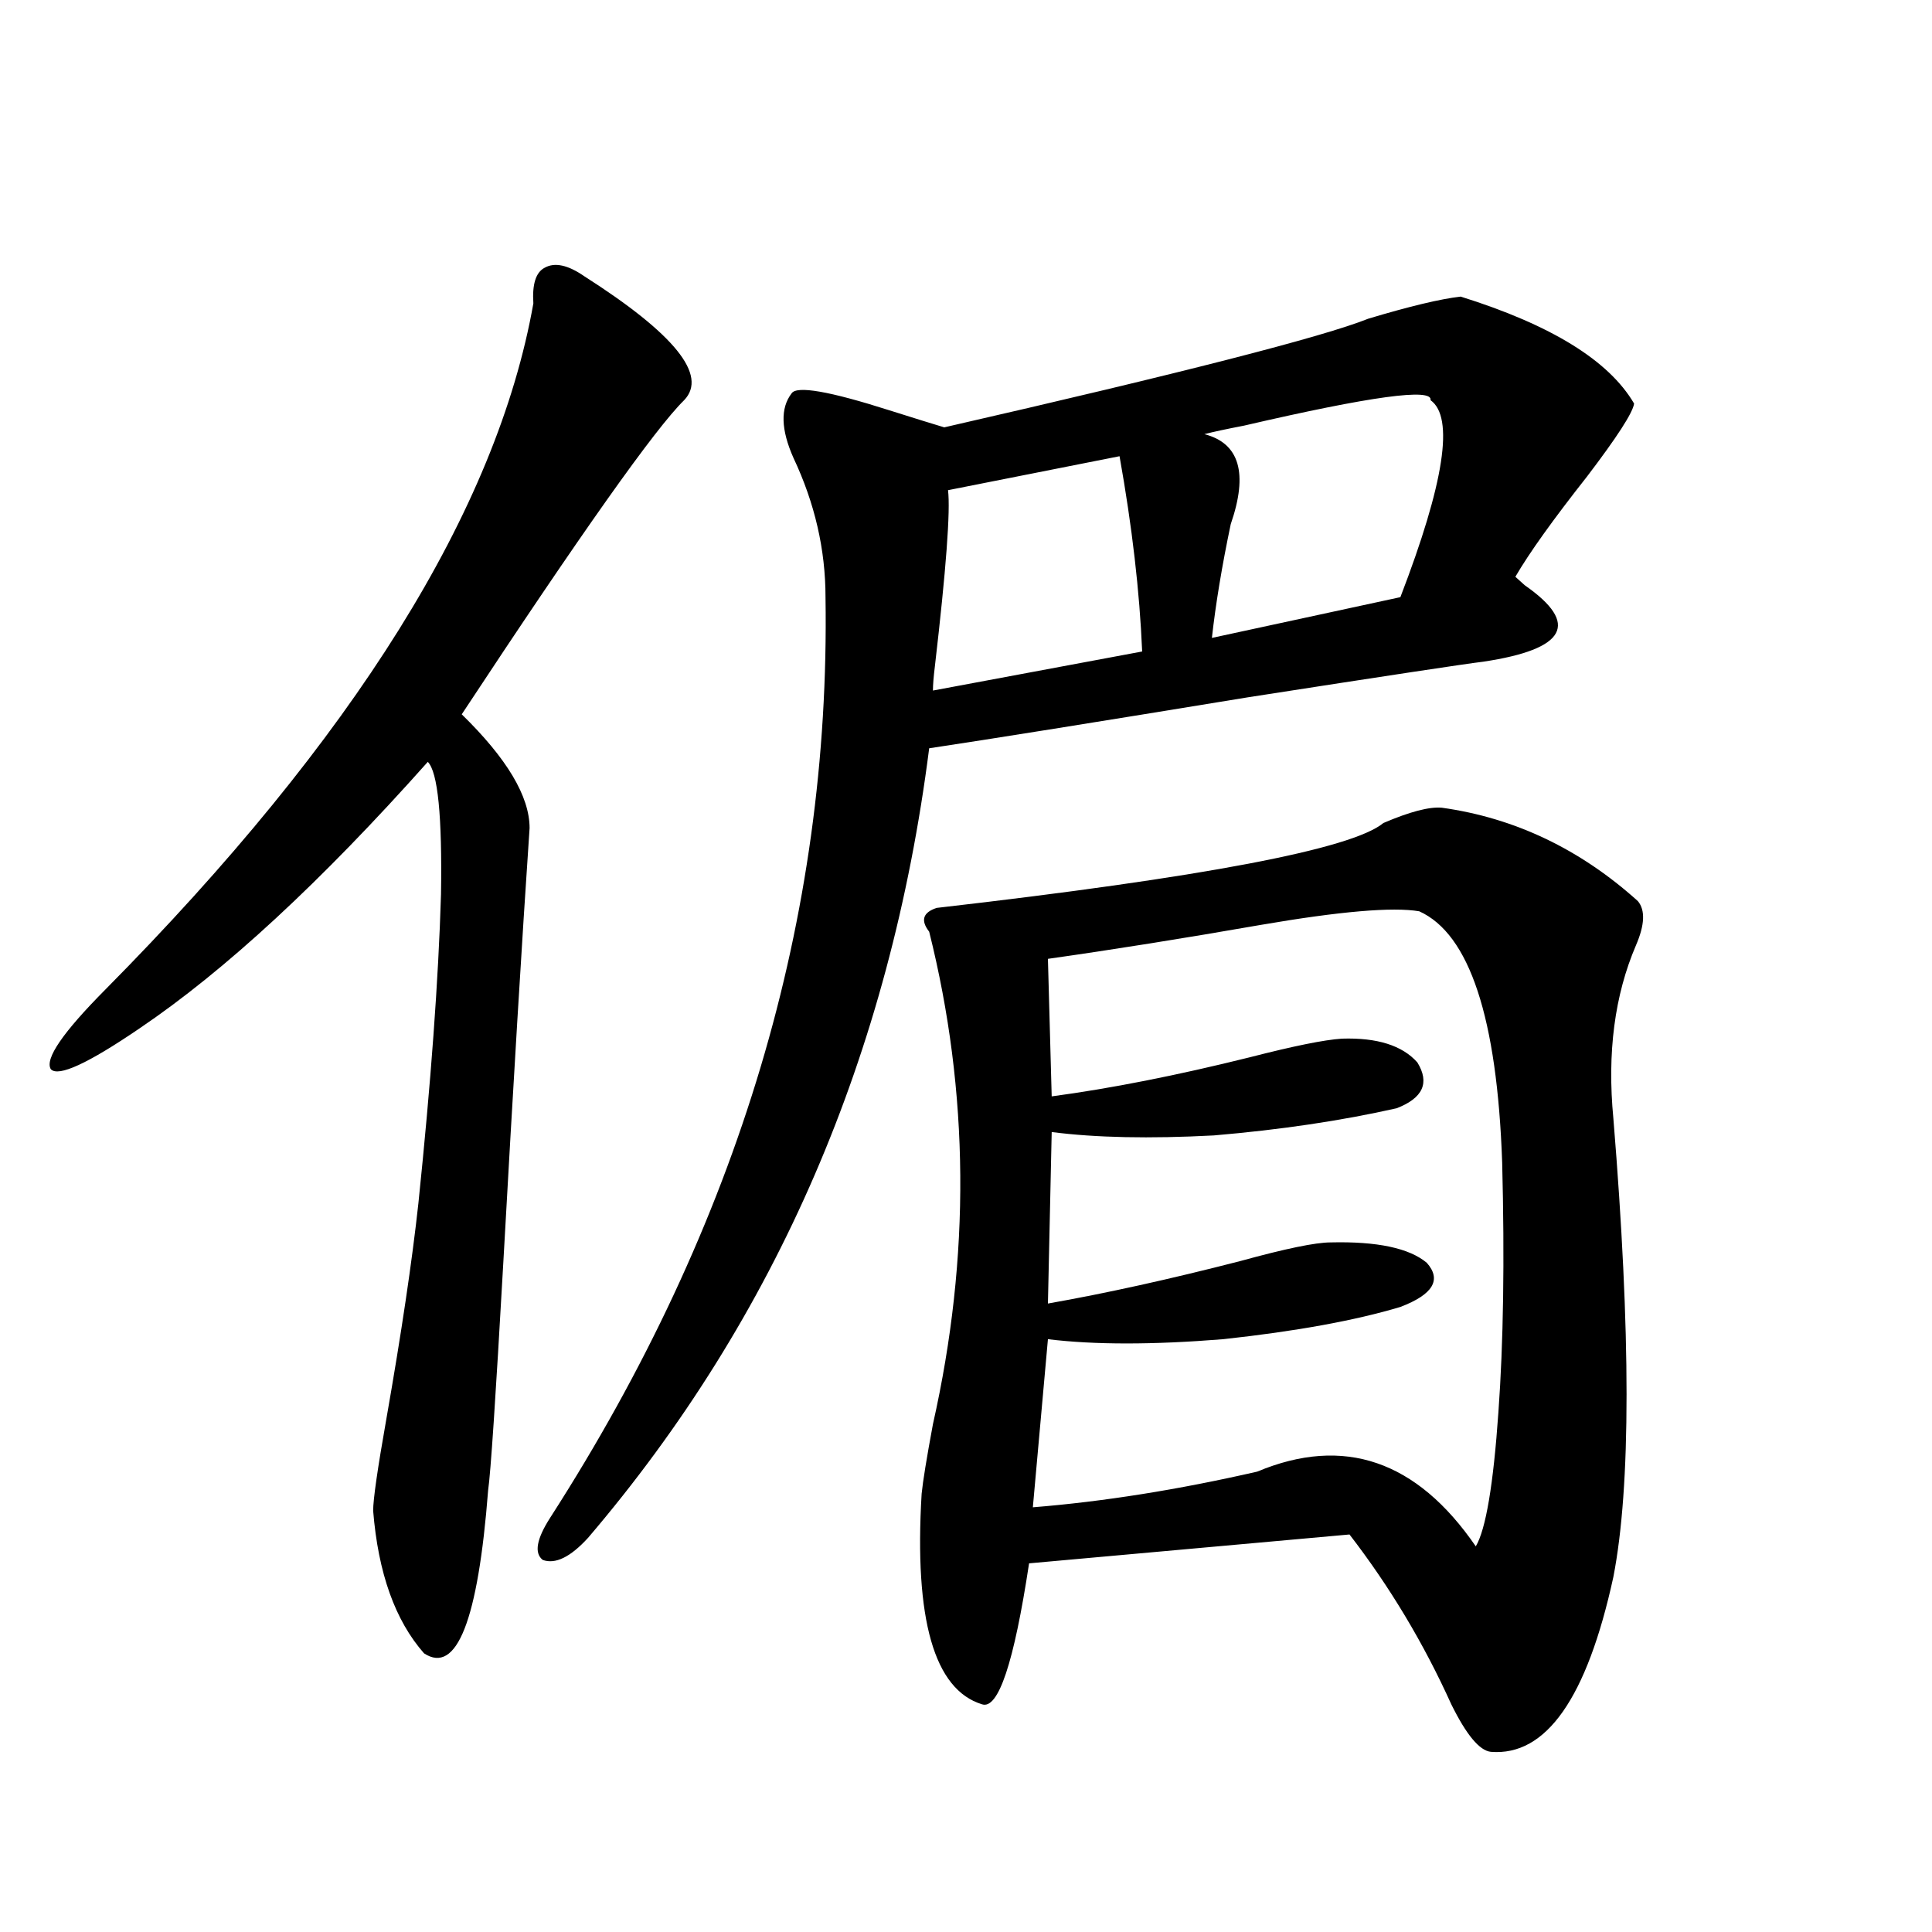
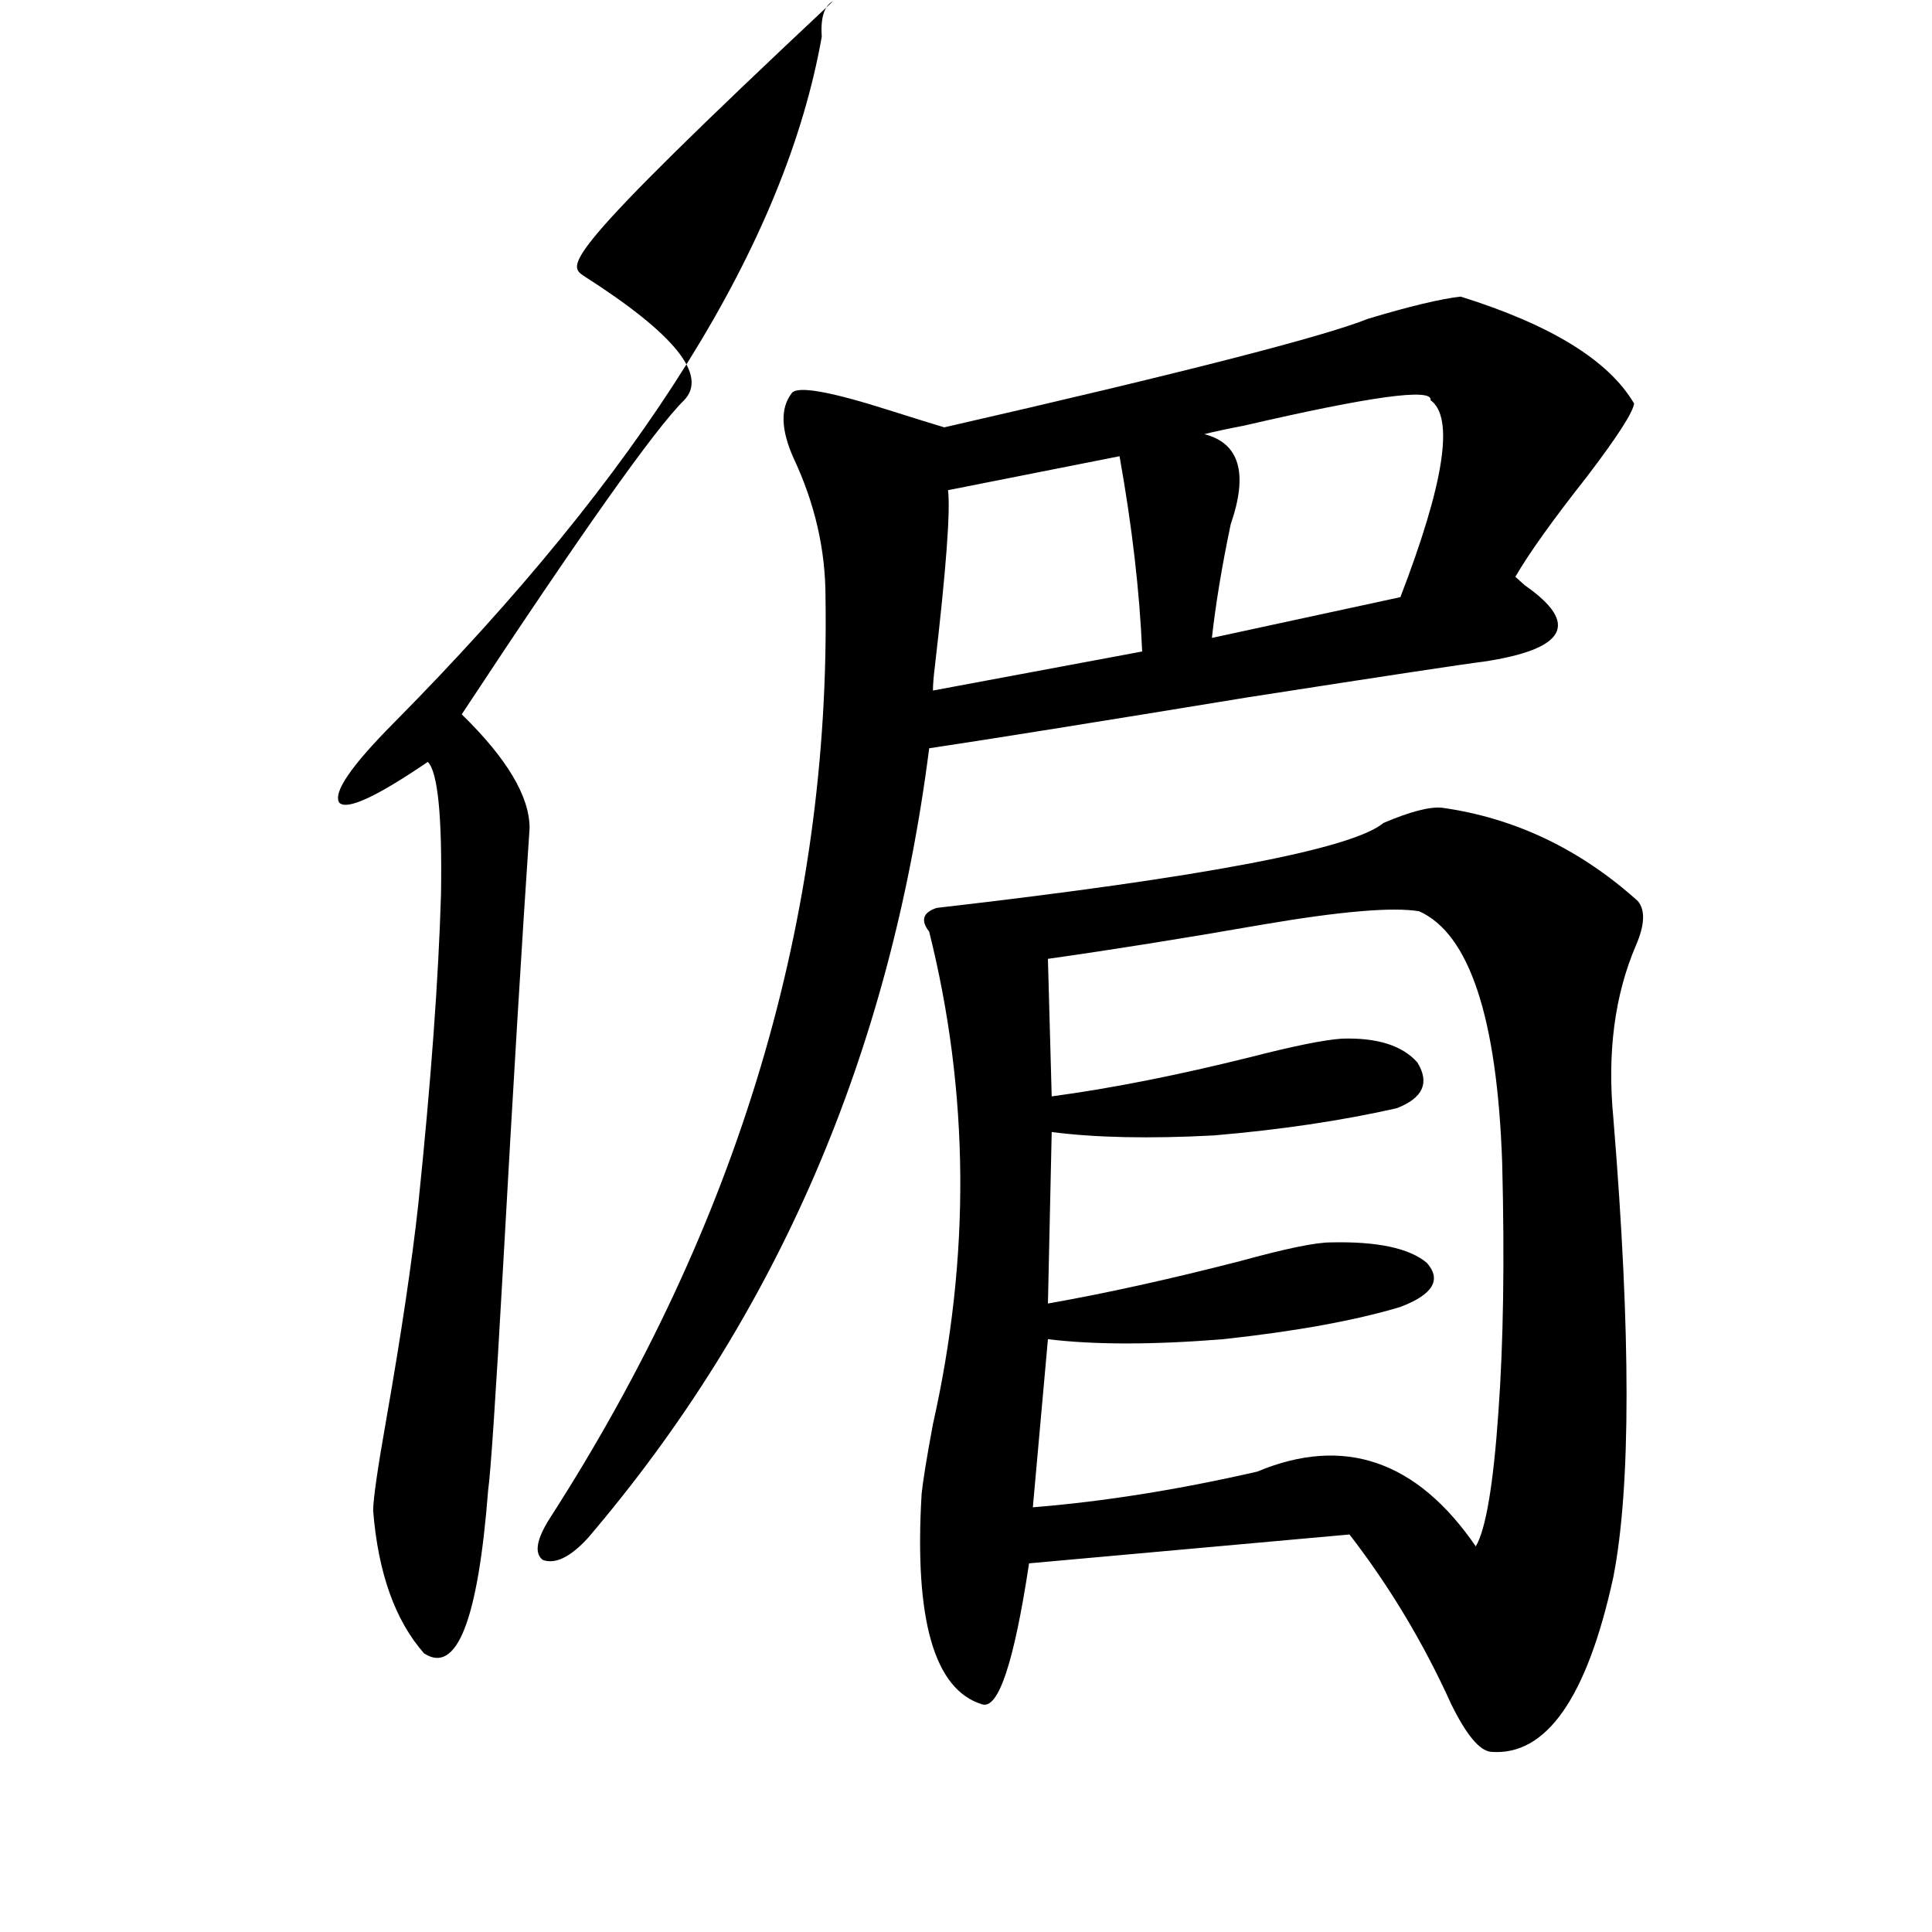
<svg xmlns="http://www.w3.org/2000/svg" version="1.1" id="图层_1" x="0px" y="0px" width="1000px" height="1000px" viewBox="0 0 1000 1000" enable-background="new 0 0 1000 1000" xml:space="preserve">
-   <path d="M302.407,142.973c46.828,29.883,64.054,51.279,51.706,64.16c-14.969,14.653-53.337,68.857-115.119,162.598  c23.414,22.852,35.121,42.49,35.121,58.887c-3.902,57.432-8.46,132.715-13.658,225.879c-3.902,69.146-6.509,108.105-7.805,116.895  c-5.213,67.374-16.265,95.499-33.169,84.375c-14.969-17.001-23.75-41.597-26.341-73.828c0-5.85,2.271-21.67,6.829-47.461  c7.805-44.521,13.323-81.738,16.585-111.621c6.494-62.69,10.396-116.016,11.707-159.961c0.64-40.43-1.631-63.281-6.829-68.555  c-55.289,62.114-105.043,108.105-149.265,137.988c-26.676,18.169-41.95,25.2-45.853,21.094c-3.262-5.273,6.173-19.033,28.292-41.309  c128.777-130.078,202.586-248.428,221.458-355.078c-0.655-9.956,1.296-16.108,5.854-18.457  C287.118,135.653,293.947,137.123,302.407,142.973z M756.055,153.52c46.828,14.653,76.736,33.11,89.754,55.371  c-0.655,4.697-8.78,17.29-24.39,37.793c-17.561,22.275-29.923,39.551-37.072,51.855c0.641,0.591,2.271,2.061,4.878,4.395  c28.612,19.927,21.463,33.11-21.463,39.551c-9.756,1.182-50.41,7.334-121.948,18.457c-78.702,12.896-133.655,21.685-164.874,26.367  C460.772,545.512,401.917,681.742,304.358,796c-9.115,9.971-16.92,13.774-23.414,11.426c-4.558-3.516-3.262-10.835,3.902-21.973  c97.559-151.748,145.027-310.542,142.436-476.367c0-24.609-5.533-48.628-16.585-72.07c-6.509-14.639-6.829-25.776-0.976-33.398  c2.592-4.092,19.512-1.167,50.73,8.789c13.003,4.106,22.438,7.031,28.292,8.789c122.924-28.125,196.093-46.87,219.507-56.25  C729.714,158.505,745.644,154.701,756.055,153.52z M484.842,469.926c137.878-15.82,214.949-30.459,231.214-43.945  c13.658-5.85,23.734-8.486,30.243-7.91c37.713,5.273,71.538,21.396,101.461,48.34c3.902,4.697,3.567,12.305-0.976,22.852  c-11.066,25.791-14.969,55.674-11.707,89.648c9.101,111.333,9.101,190.435,0,237.305c-13.658,62.691-34.801,92.862-63.413,90.527  c-5.854-0.59-12.683-8.789-20.487-24.609c-14.313-31.641-31.874-60.933-52.682-87.891l-165.85,14.941  c-7.805,51.554-15.944,75.875-24.39,72.949c-24.725-7.621-35.121-43.945-31.219-108.984c0.641-6.44,2.592-18.457,5.854-36.035  c19.512-86.709,18.856-171.675-1.951-254.883C476.382,476.381,477.678,472.274,484.842,469.926z M579.474,236.137l-88.778,17.578  c1.296,10.547-0.976,41.021-6.829,91.406c-0.655,5.273-0.976,9.38-0.976,12.305l108.29-20.215  C589.87,306.161,585.968,272.475,579.474,236.137z M734.592,471.684c-13.658-2.334-40.975,0-81.949,7.031  c-40.334,7.031-77.071,12.896-110.241,17.578l1.951,71.191c30.563-4.092,64.709-10.835,102.437-20.215  c22.759-5.85,38.688-9.077,47.804-9.668c18.201-0.576,31.219,3.516,39.023,12.305c6.494,10.547,2.927,18.457-10.731,23.73  c-28.627,6.455-60.166,11.138-94.632,14.063c-33.17,1.758-61.142,1.182-83.9-1.758l-1.951,88.77  c29.908-5.273,63.078-12.593,99.51-21.973c23.414-6.44,39.023-9.668,46.828-9.668c24.055-0.576,40.64,2.939,49.755,10.547  c7.805,8.789,3.247,16.411-13.658,22.852c-23.414,7.031-53.992,12.607-91.705,16.699c-36.432,2.939-66.675,2.939-90.729,0  l-7.805,87.012c36.417-2.925,75.12-9.077,116.095-18.457c44.877-18.745,82.59-5.85,113.168,38.672  c5.198-8.789,9.101-31.929,11.707-69.434c2.592-35.732,3.247-78.799,1.951-129.199C774.911,526.767,760.598,483.412,734.592,471.684  z M740.445,207.133c1.296-6.44-30.898-2.046-96.583,13.184c-9.115,1.758-15.944,3.228-20.487,4.395  c18.201,4.697,22.759,20.215,13.658,46.582c-4.558,21.685-7.805,41.309-9.756,58.887l97.559-21.094  C747.595,249.911,752.793,215.922,740.445,207.133z" />
+   <path d="M302.407,142.973c46.828,29.883,64.054,51.279,51.706,64.16c-14.969,14.653-53.337,68.857-115.119,162.598  c23.414,22.852,35.121,42.49,35.121,58.887c-3.902,57.432-8.46,132.715-13.658,225.879c-3.902,69.146-6.509,108.105-7.805,116.895  c-5.213,67.374-16.265,95.499-33.169,84.375c-14.969-17.001-23.75-41.597-26.341-73.828c0-5.85,2.271-21.67,6.829-47.461  c7.805-44.521,13.323-81.738,16.585-111.621c6.494-62.69,10.396-116.016,11.707-159.961c0.64-40.43-1.631-63.281-6.829-68.555  c-26.676,18.169-41.95,25.2-45.853,21.094c-3.262-5.273,6.173-19.033,28.292-41.309  c128.777-130.078,202.586-248.428,221.458-355.078c-0.655-9.956,1.296-16.108,5.854-18.457  C287.118,135.653,293.947,137.123,302.407,142.973z M756.055,153.52c46.828,14.653,76.736,33.11,89.754,55.371  c-0.655,4.697-8.78,17.29-24.39,37.793c-17.561,22.275-29.923,39.551-37.072,51.855c0.641,0.591,2.271,2.061,4.878,4.395  c28.612,19.927,21.463,33.11-21.463,39.551c-9.756,1.182-50.41,7.334-121.948,18.457c-78.702,12.896-133.655,21.685-164.874,26.367  C460.772,545.512,401.917,681.742,304.358,796c-9.115,9.971-16.92,13.774-23.414,11.426c-4.558-3.516-3.262-10.835,3.902-21.973  c97.559-151.748,145.027-310.542,142.436-476.367c0-24.609-5.533-48.628-16.585-72.07c-6.509-14.639-6.829-25.776-0.976-33.398  c2.592-4.092,19.512-1.167,50.73,8.789c13.003,4.106,22.438,7.031,28.292,8.789c122.924-28.125,196.093-46.87,219.507-56.25  C729.714,158.505,745.644,154.701,756.055,153.52z M484.842,469.926c137.878-15.82,214.949-30.459,231.214-43.945  c13.658-5.85,23.734-8.486,30.243-7.91c37.713,5.273,71.538,21.396,101.461,48.34c3.902,4.697,3.567,12.305-0.976,22.852  c-11.066,25.791-14.969,55.674-11.707,89.648c9.101,111.333,9.101,190.435,0,237.305c-13.658,62.691-34.801,92.862-63.413,90.527  c-5.854-0.59-12.683-8.789-20.487-24.609c-14.313-31.641-31.874-60.933-52.682-87.891l-165.85,14.941  c-7.805,51.554-15.944,75.875-24.39,72.949c-24.725-7.621-35.121-43.945-31.219-108.984c0.641-6.44,2.592-18.457,5.854-36.035  c19.512-86.709,18.856-171.675-1.951-254.883C476.382,476.381,477.678,472.274,484.842,469.926z M579.474,236.137l-88.778,17.578  c1.296,10.547-0.976,41.021-6.829,91.406c-0.655,5.273-0.976,9.38-0.976,12.305l108.29-20.215  C589.87,306.161,585.968,272.475,579.474,236.137z M734.592,471.684c-13.658-2.334-40.975,0-81.949,7.031  c-40.334,7.031-77.071,12.896-110.241,17.578l1.951,71.191c30.563-4.092,64.709-10.835,102.437-20.215  c22.759-5.85,38.688-9.077,47.804-9.668c18.201-0.576,31.219,3.516,39.023,12.305c6.494,10.547,2.927,18.457-10.731,23.73  c-28.627,6.455-60.166,11.138-94.632,14.063c-33.17,1.758-61.142,1.182-83.9-1.758l-1.951,88.77  c29.908-5.273,63.078-12.593,99.51-21.973c23.414-6.44,39.023-9.668,46.828-9.668c24.055-0.576,40.64,2.939,49.755,10.547  c7.805,8.789,3.247,16.411-13.658,22.852c-23.414,7.031-53.992,12.607-91.705,16.699c-36.432,2.939-66.675,2.939-90.729,0  l-7.805,87.012c36.417-2.925,75.12-9.077,116.095-18.457c44.877-18.745,82.59-5.85,113.168,38.672  c5.198-8.789,9.101-31.929,11.707-69.434c2.592-35.732,3.247-78.799,1.951-129.199C774.911,526.767,760.598,483.412,734.592,471.684  z M740.445,207.133c1.296-6.44-30.898-2.046-96.583,13.184c-9.115,1.758-15.944,3.228-20.487,4.395  c18.201,4.697,22.759,20.215,13.658,46.582c-4.558,21.685-7.805,41.309-9.756,58.887l97.559-21.094  C747.595,249.911,752.793,215.922,740.445,207.133z" />
</svg>